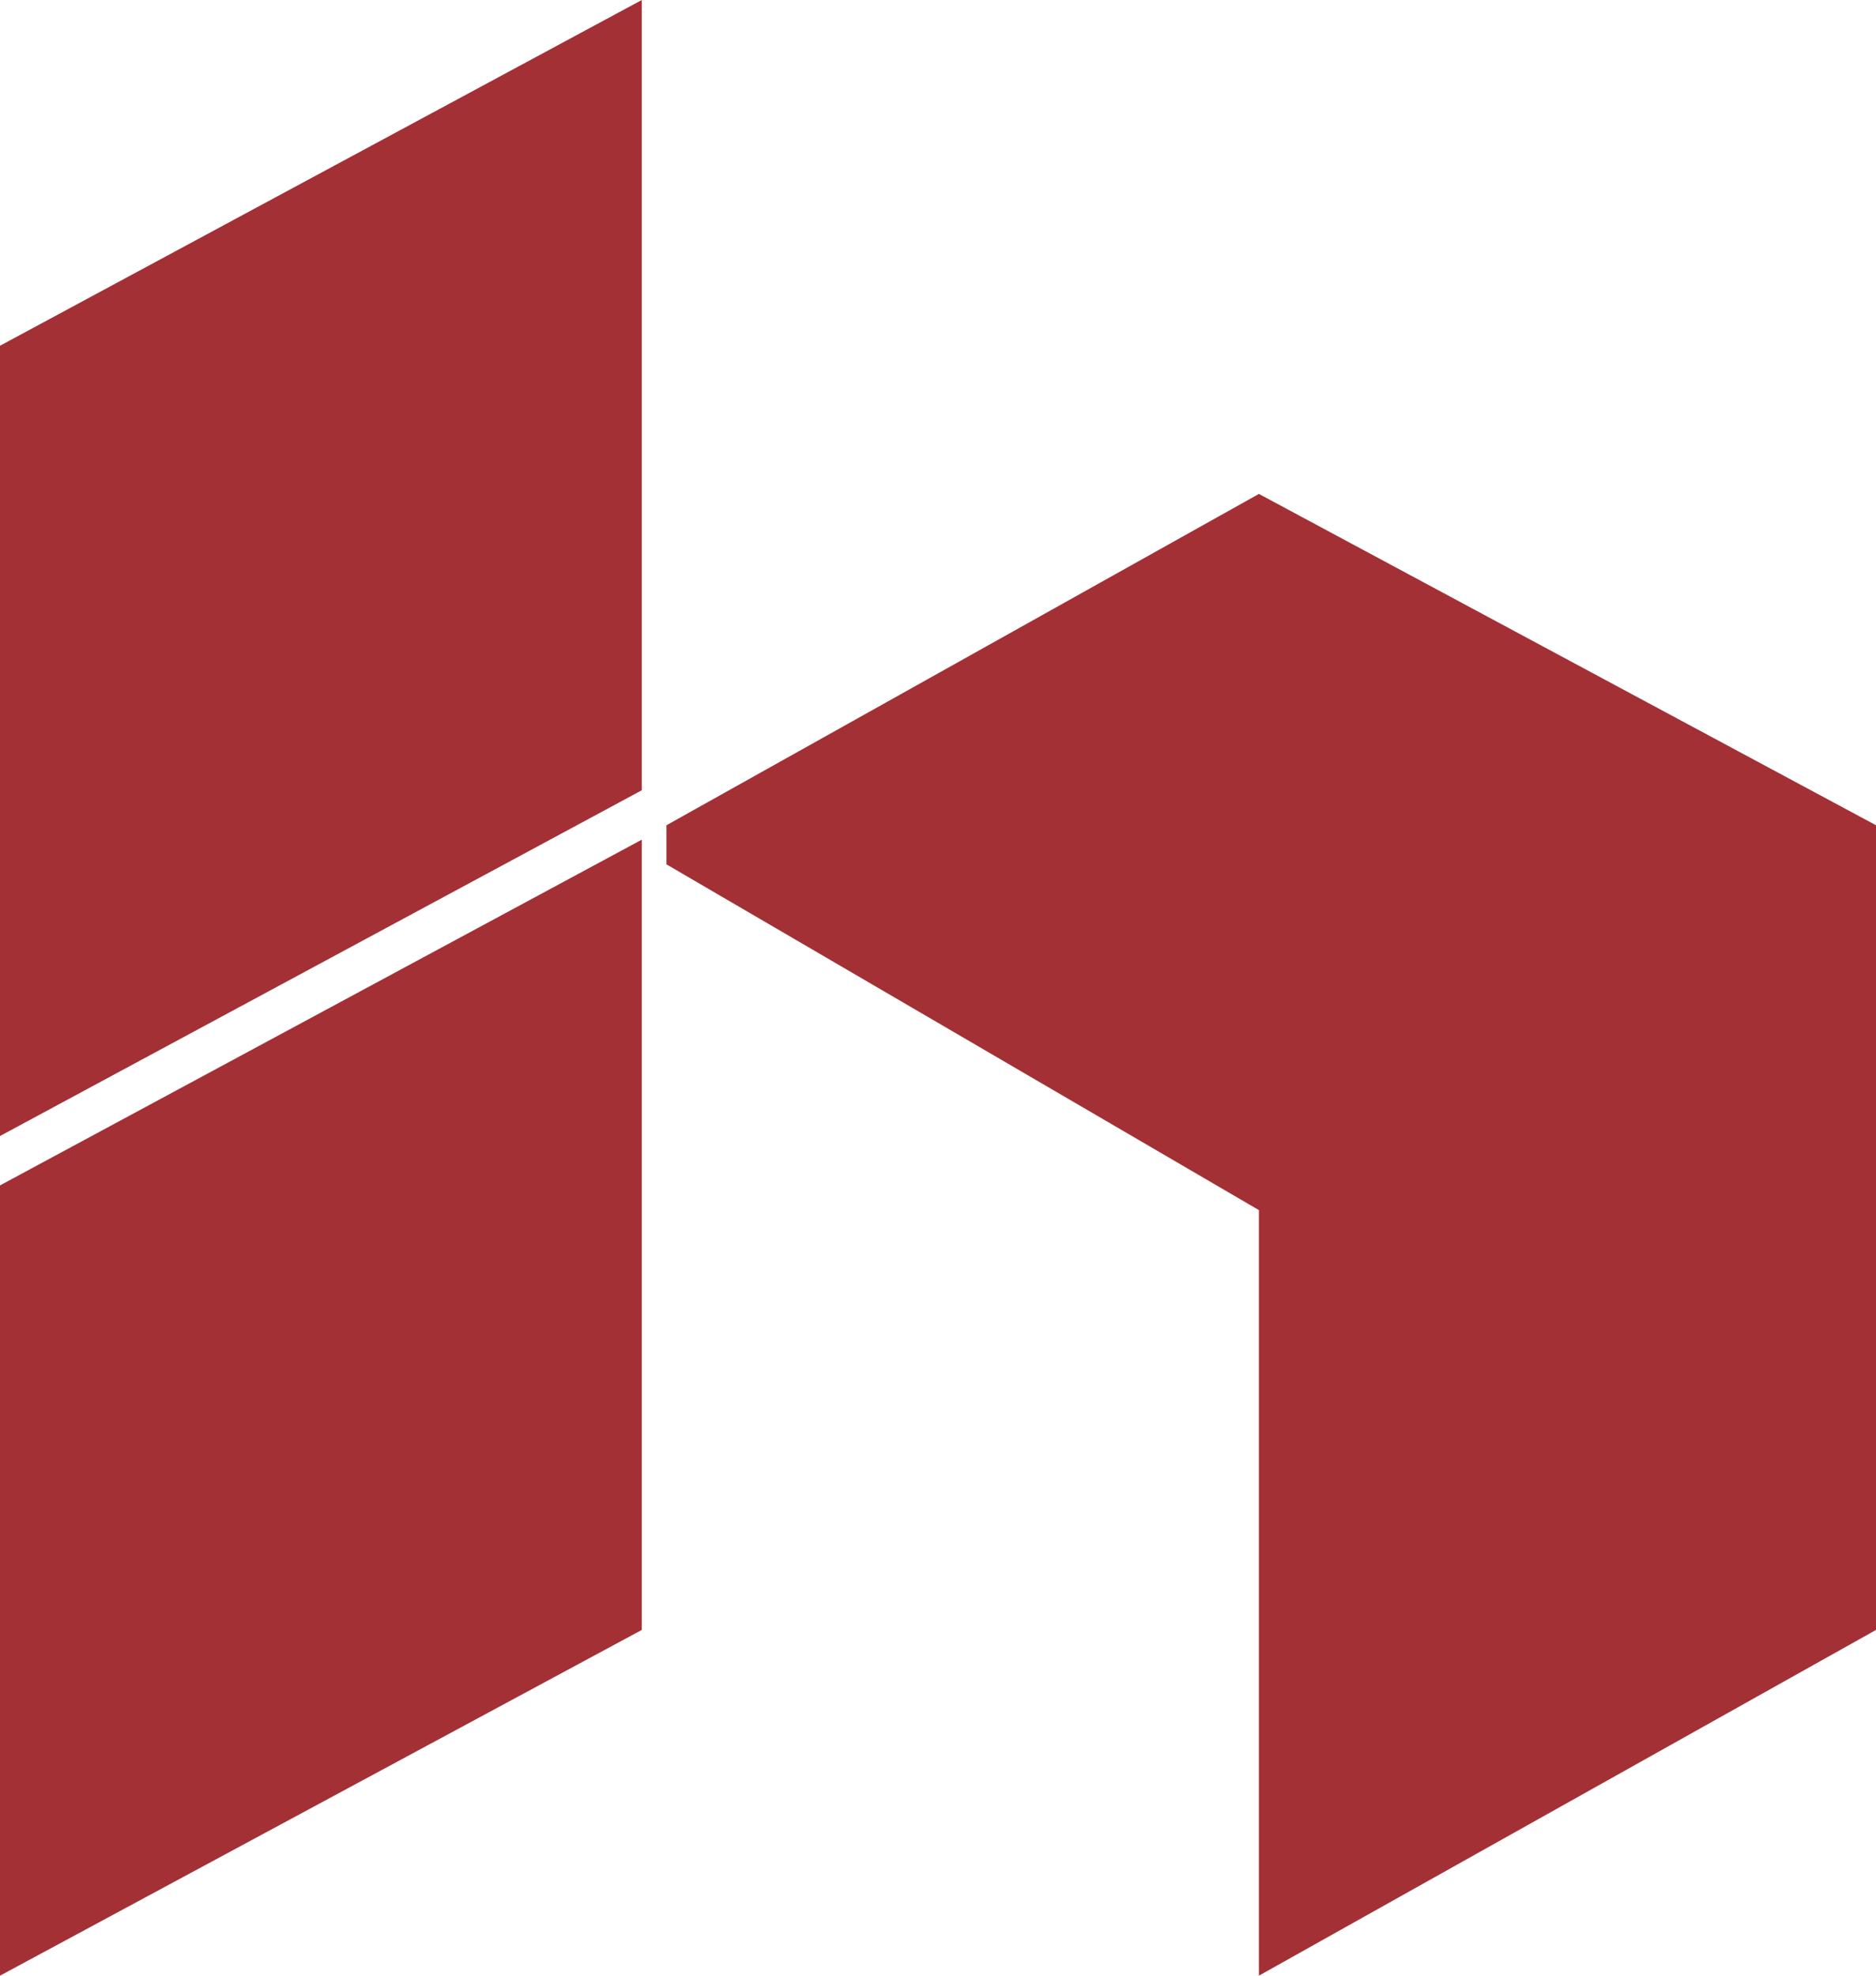
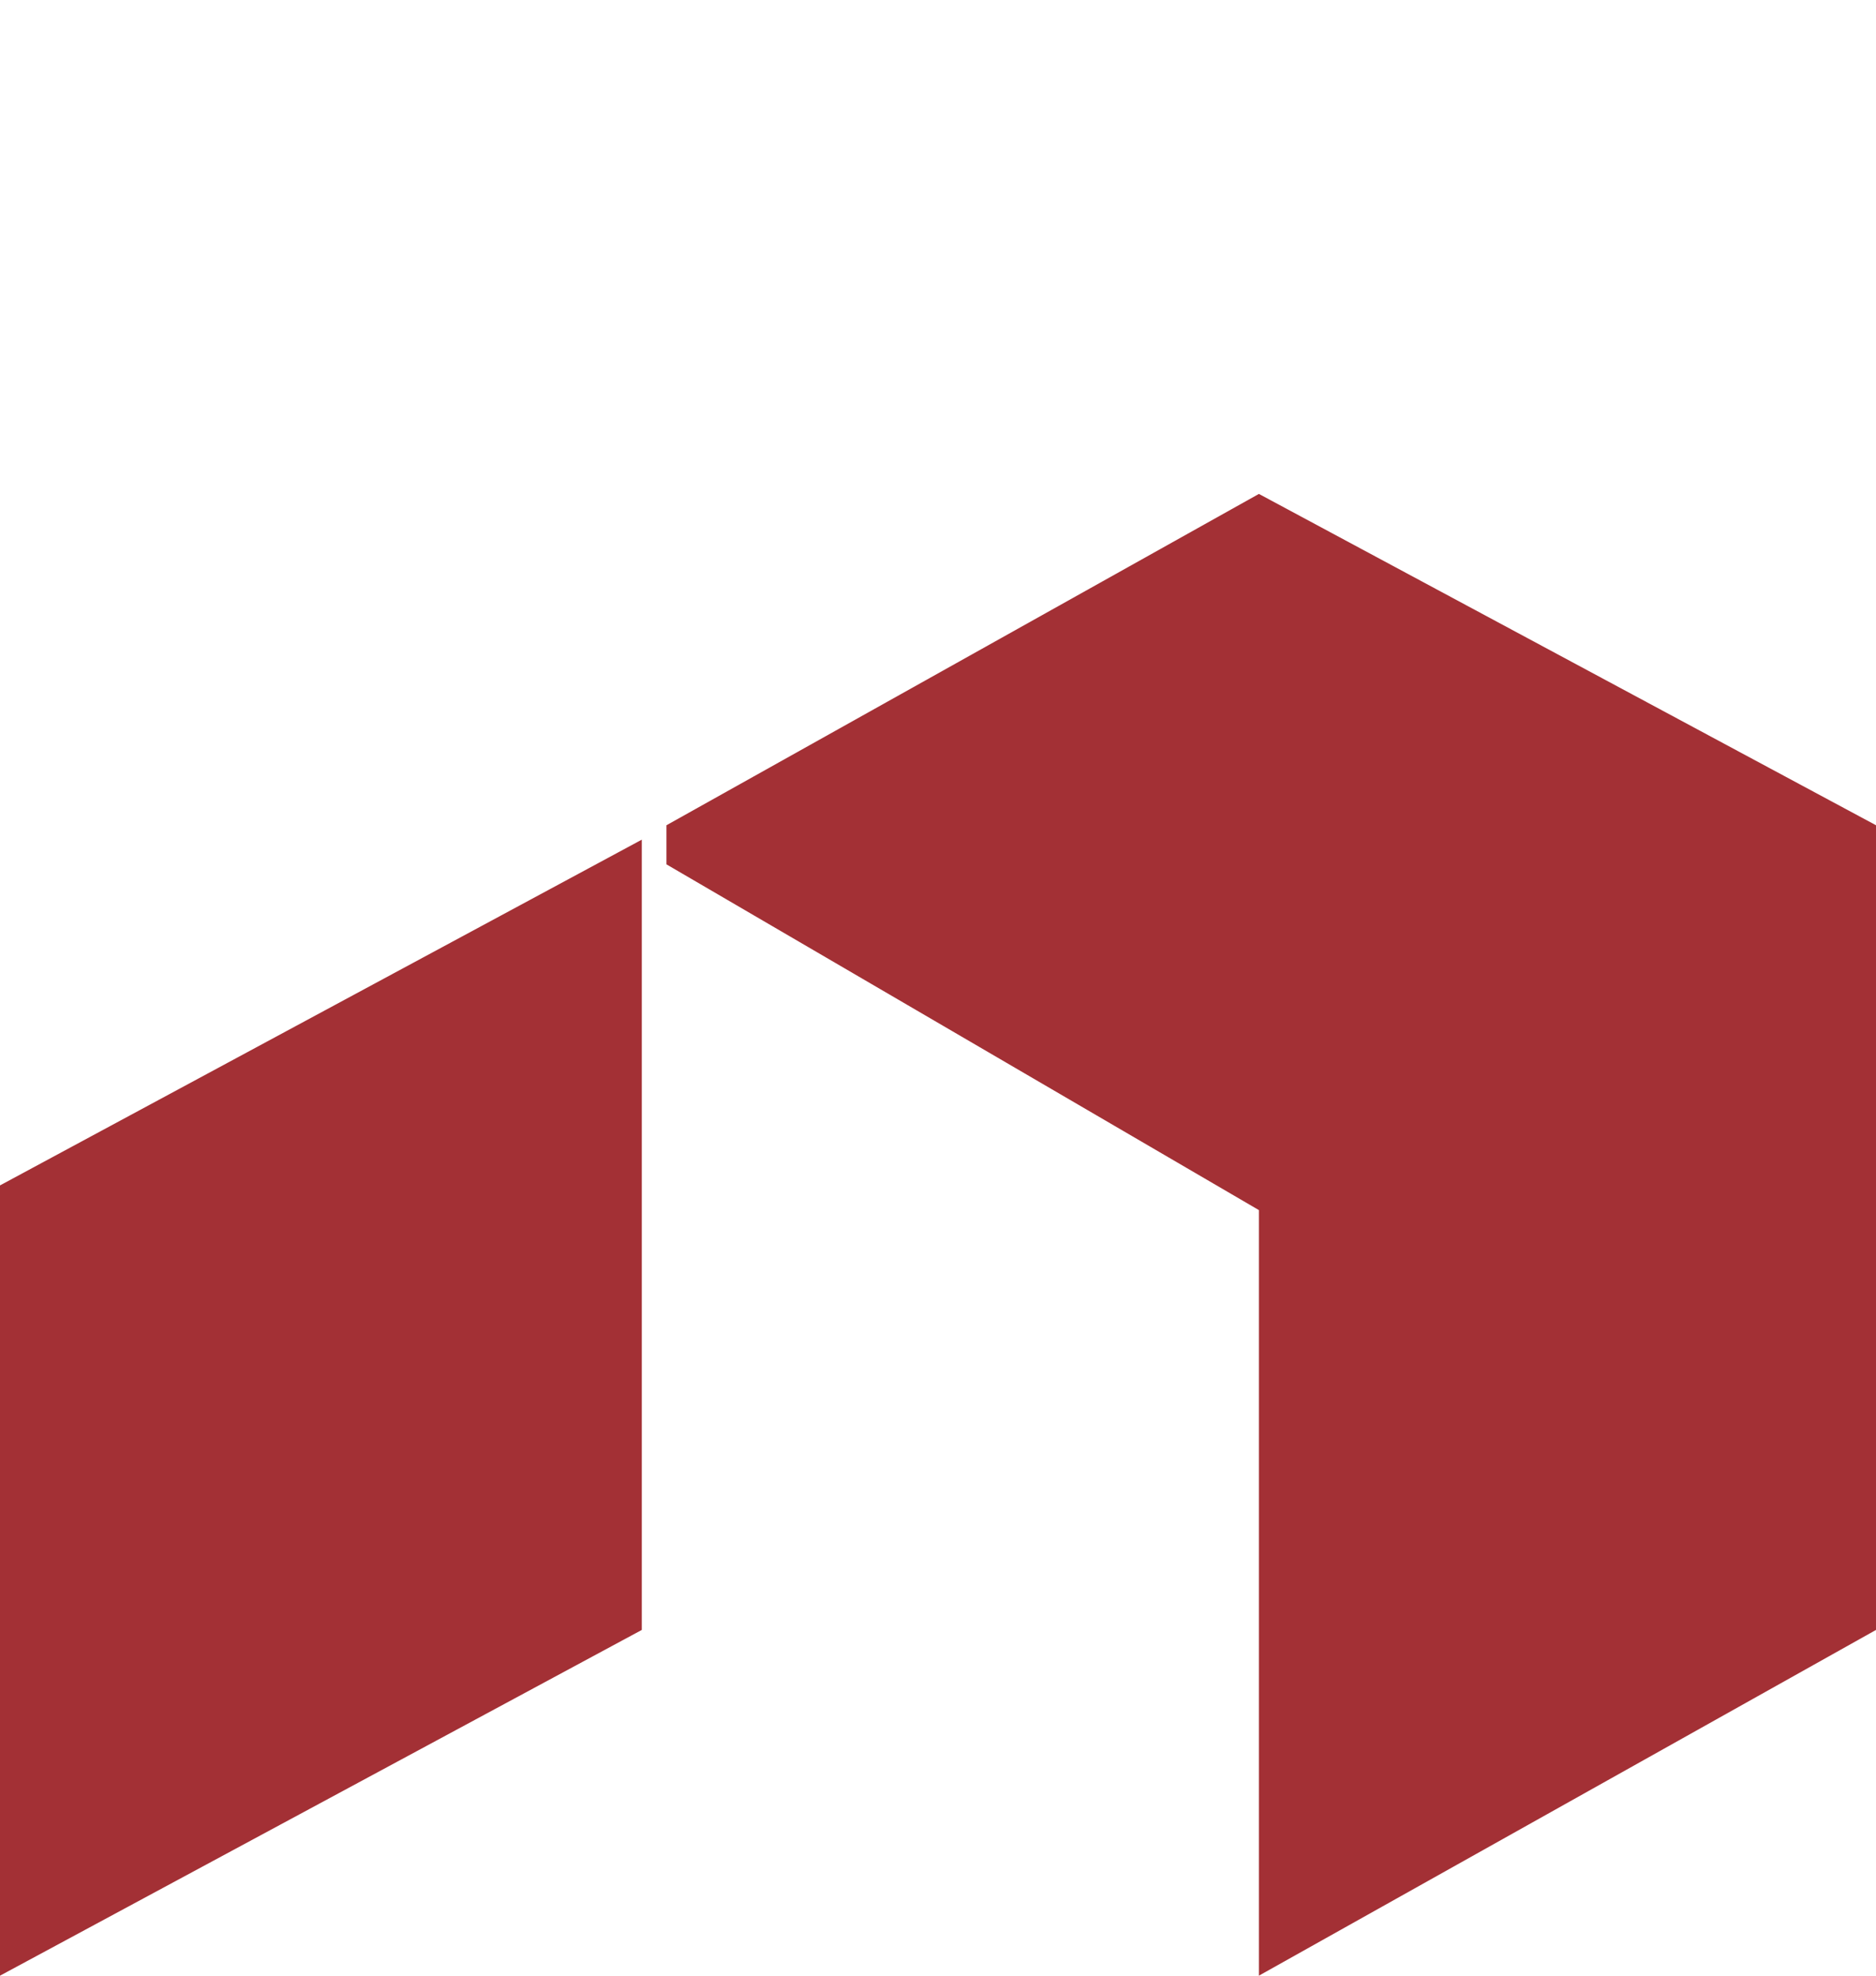
<svg xmlns="http://www.w3.org/2000/svg" width="38" height="40" viewBox="0 0 38 40" fill="none">
-   <path d="M0 7L13 0V16L0 23V7Z" fill="#A33035" />
  <path d="M13.5 16.708L25.5 10L38 16.708V33L25.5 40V24.5L13.5 17.5V16.708Z" fill="#A33035" />
  <path d="M0 24L13 17V33L0 40V24Z" fill="#A33035" />
</svg>